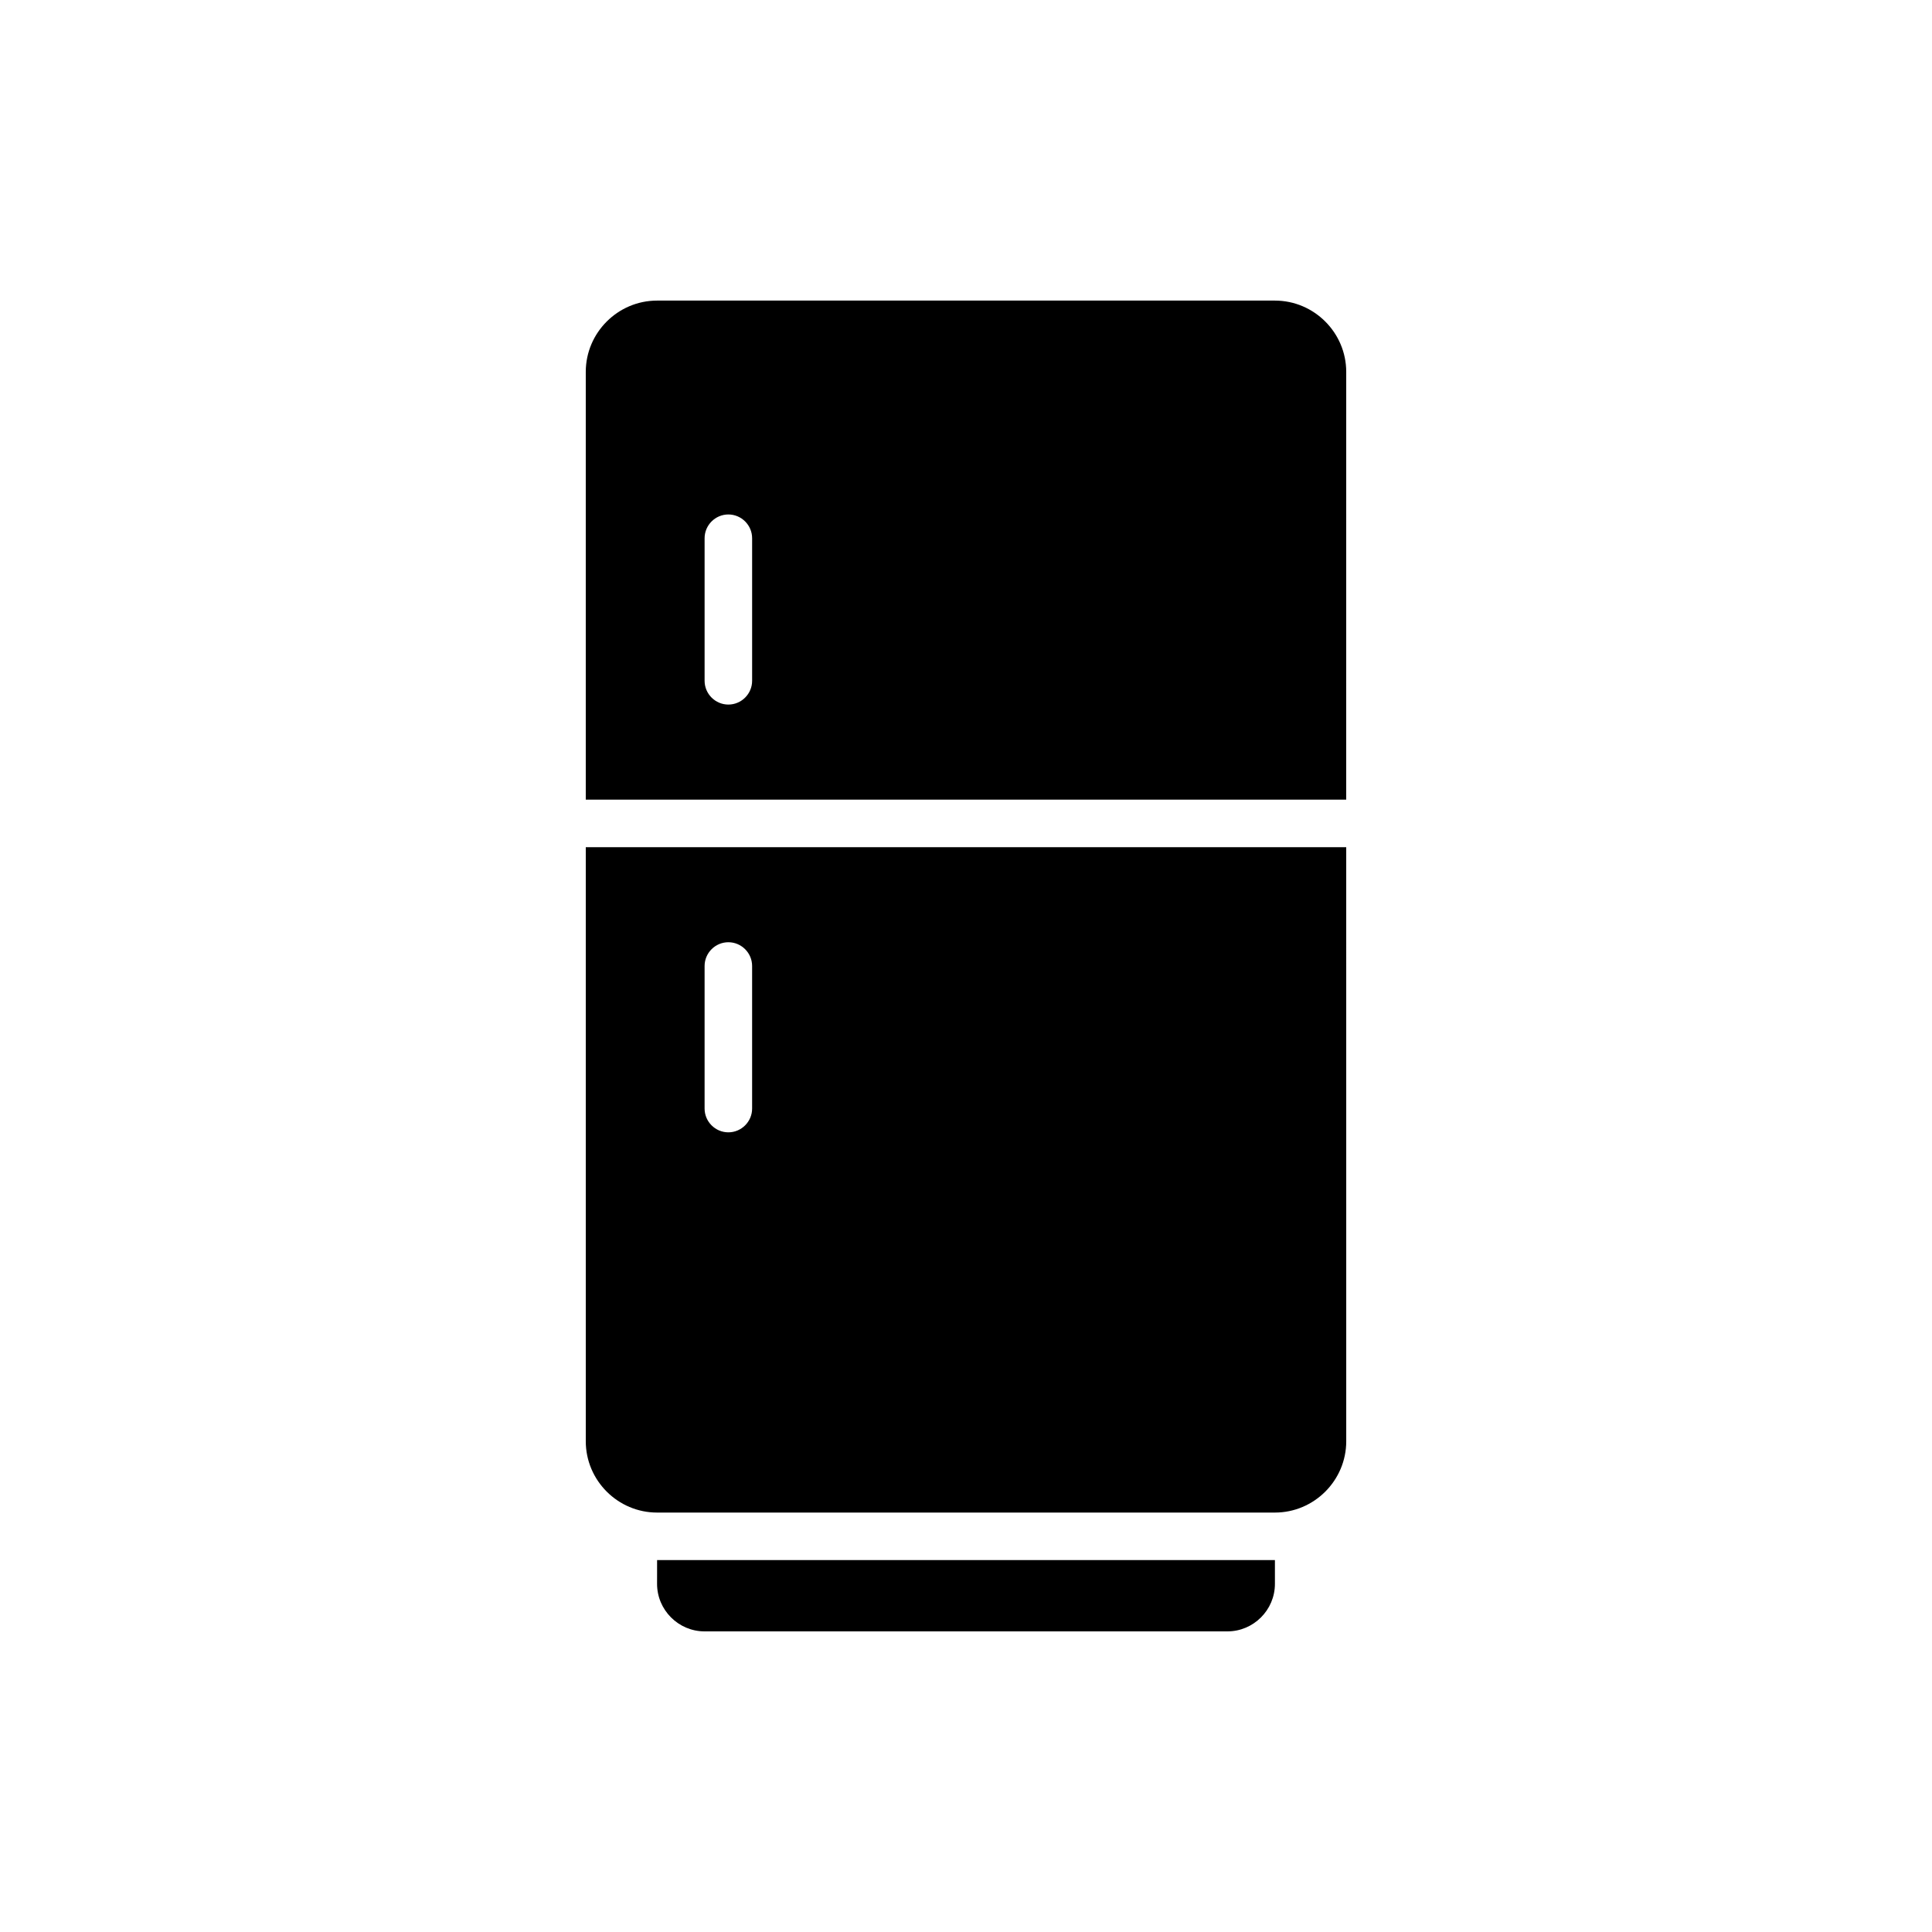
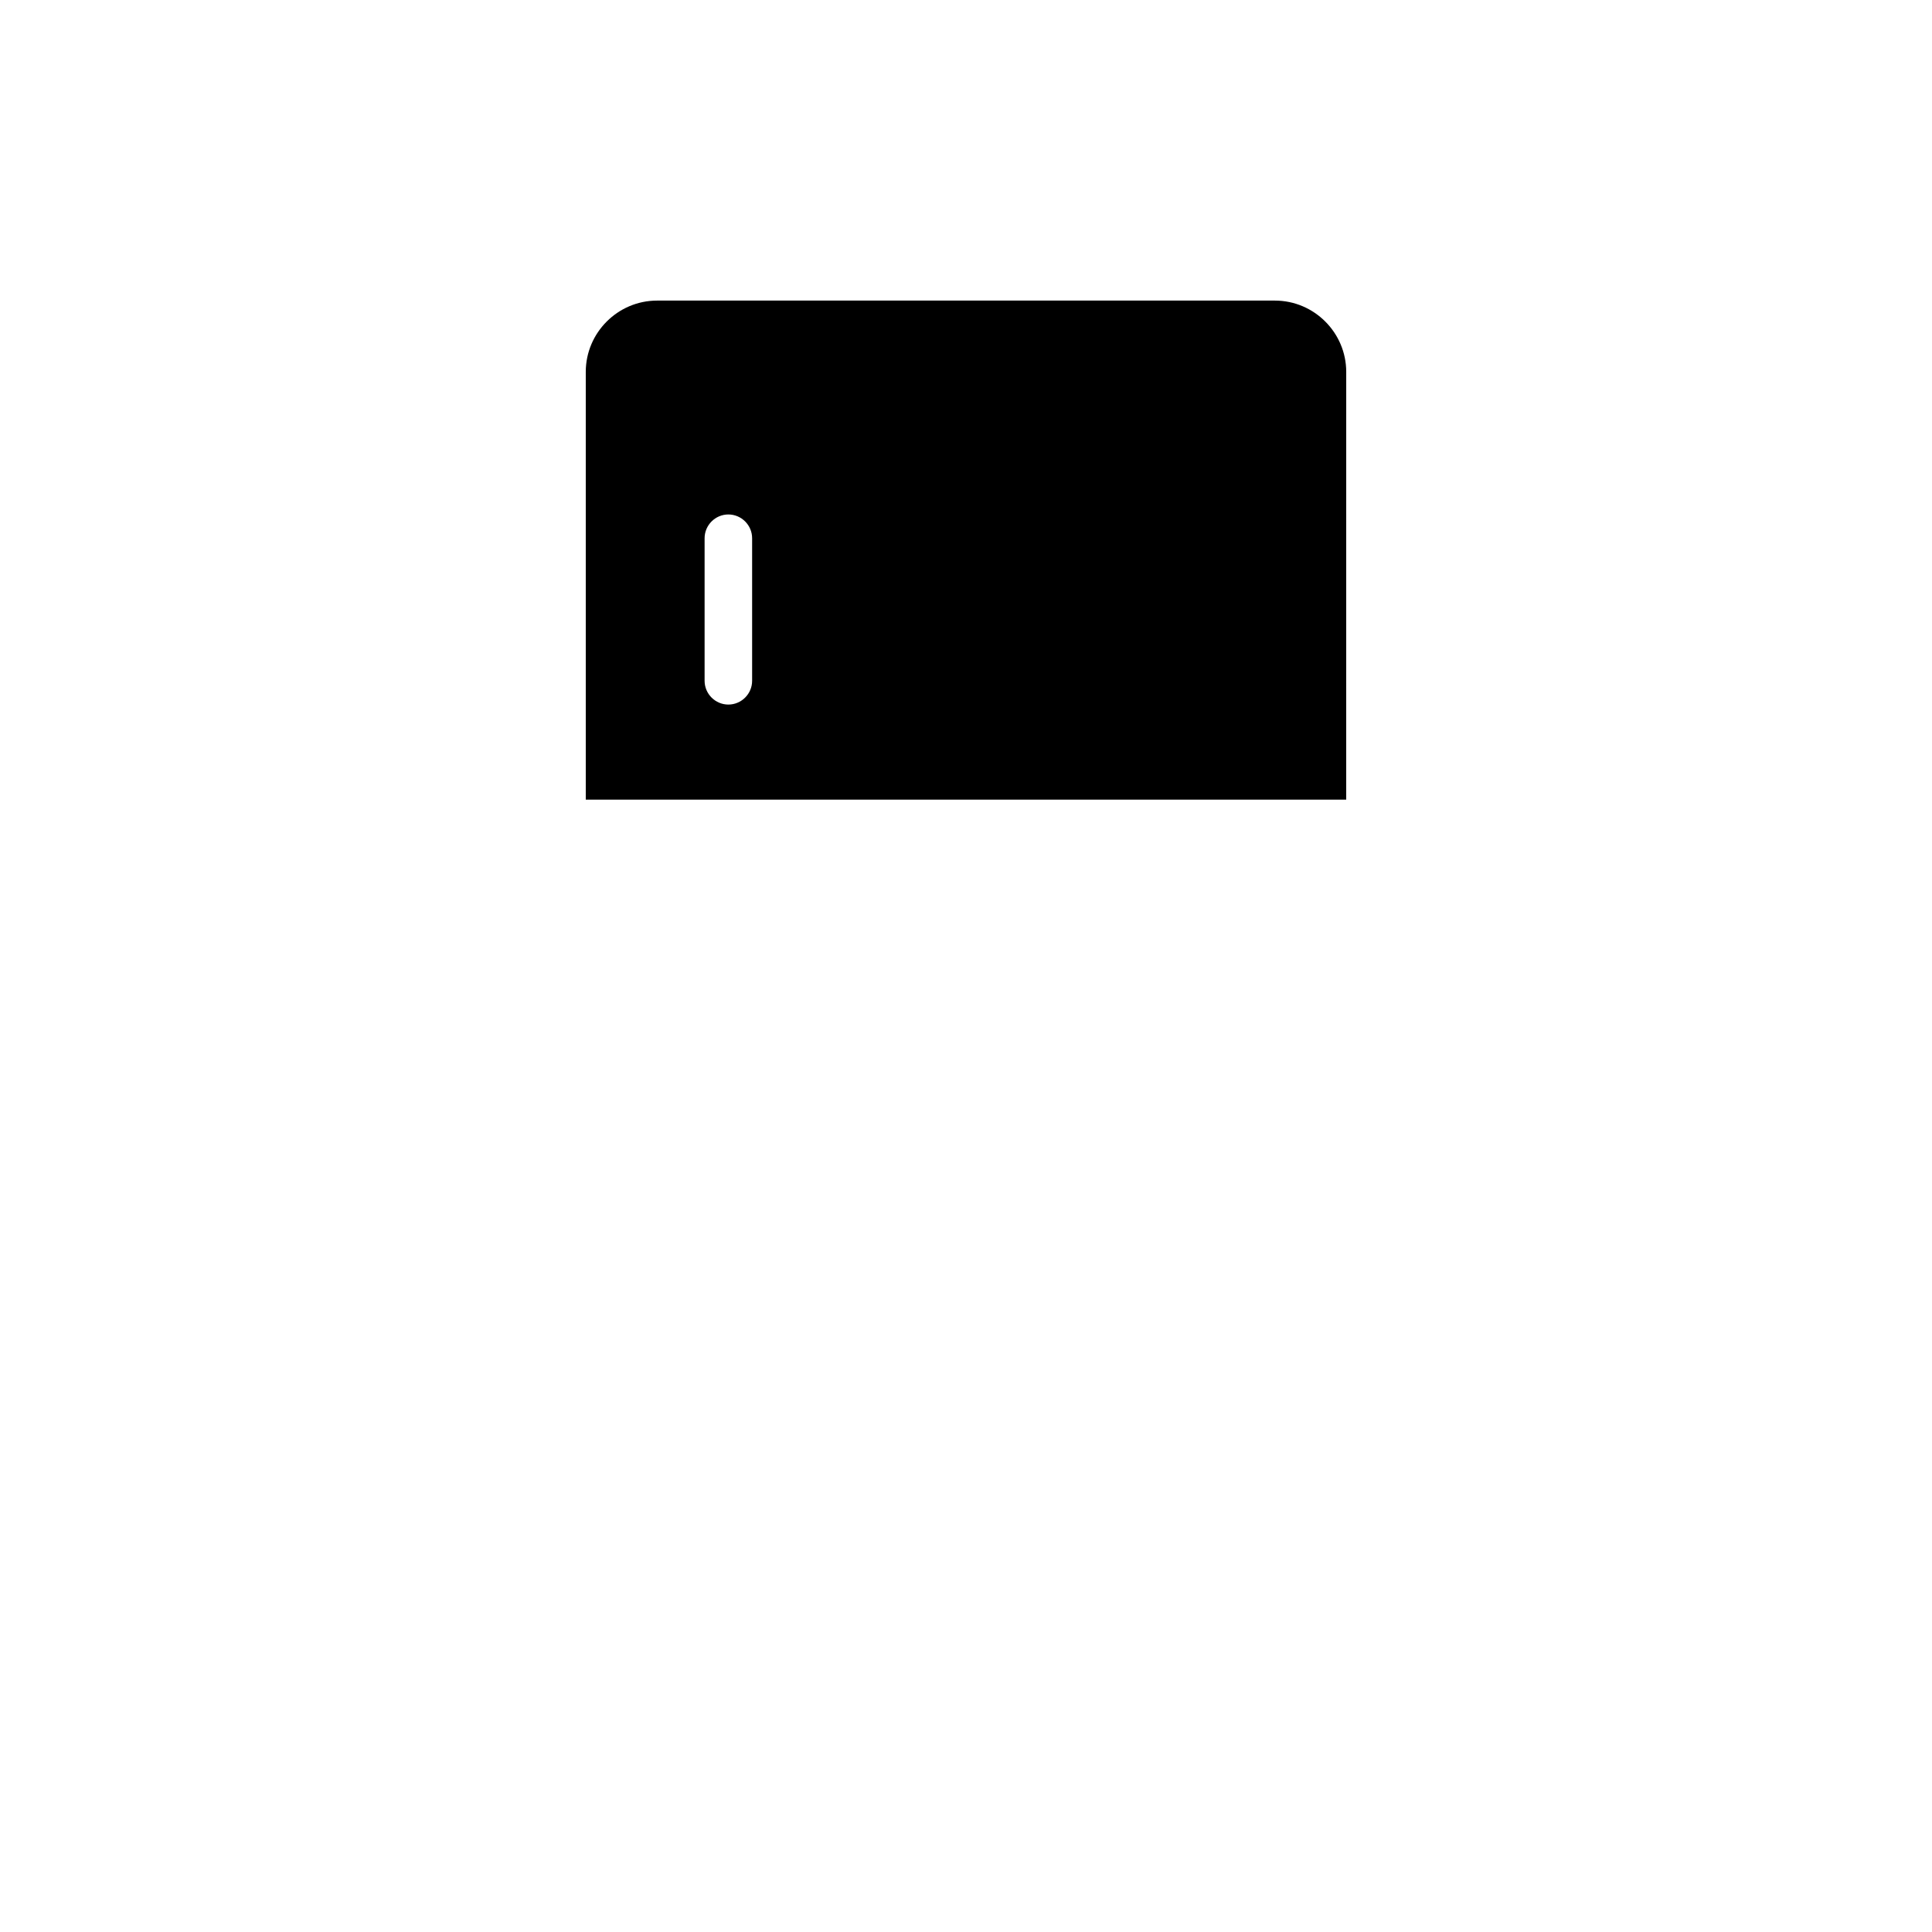
<svg xmlns="http://www.w3.org/2000/svg" fill="#000000" width="800px" height="800px" version="1.1" viewBox="144 144 512 512">
  <g>
-     <path d="m481.87 223.66h-163.74c-10.391 0-18.895 8.504-18.895 18.895v113.36h201.52l0.008-113.36c0-10.391-8.504-18.895-18.895-18.895zm-138.55 100.76c0 3.465-2.836 6.297-6.297 6.297-3.461 0-6.297-2.832-6.297-6.297v-37.785c0-3.465 2.836-6.297 6.297-6.297 3.461 0 6.297 2.832 6.297 6.297z" />
-     <path d="m311.83 368.51h-12.594v157.44c0 10.391 8.504 18.895 18.895 18.895h163.74c10.391 0 18.895-8.504 18.895-18.895l-0.004-157.44zm31.488 69.273c0 3.465-2.836 6.297-6.297 6.297-3.461 0-6.297-2.832-6.297-6.297v-37.785c0-3.465 2.836-6.297 6.297-6.297 3.461 0 6.297 2.832 6.297 6.297z" />
-     <path d="m318.13 563.74c0 6.93 5.668 12.594 12.594 12.594h138.55c6.93 0 12.594-5.668 12.594-12.594v-6.297l-163.73-0.004z" />
+     <path d="m481.87 223.66h-163.74c-10.391 0-18.895 8.504-18.895 18.895v113.36h201.52l0.008-113.36c0-10.391-8.504-18.895-18.895-18.895zm-138.55 100.76c0 3.465-2.836 6.297-6.297 6.297-3.461 0-6.297-2.832-6.297-6.297v-37.785c0-3.465 2.836-6.297 6.297-6.297 3.461 0 6.297 2.832 6.297 6.297" />
  </g>
</svg>